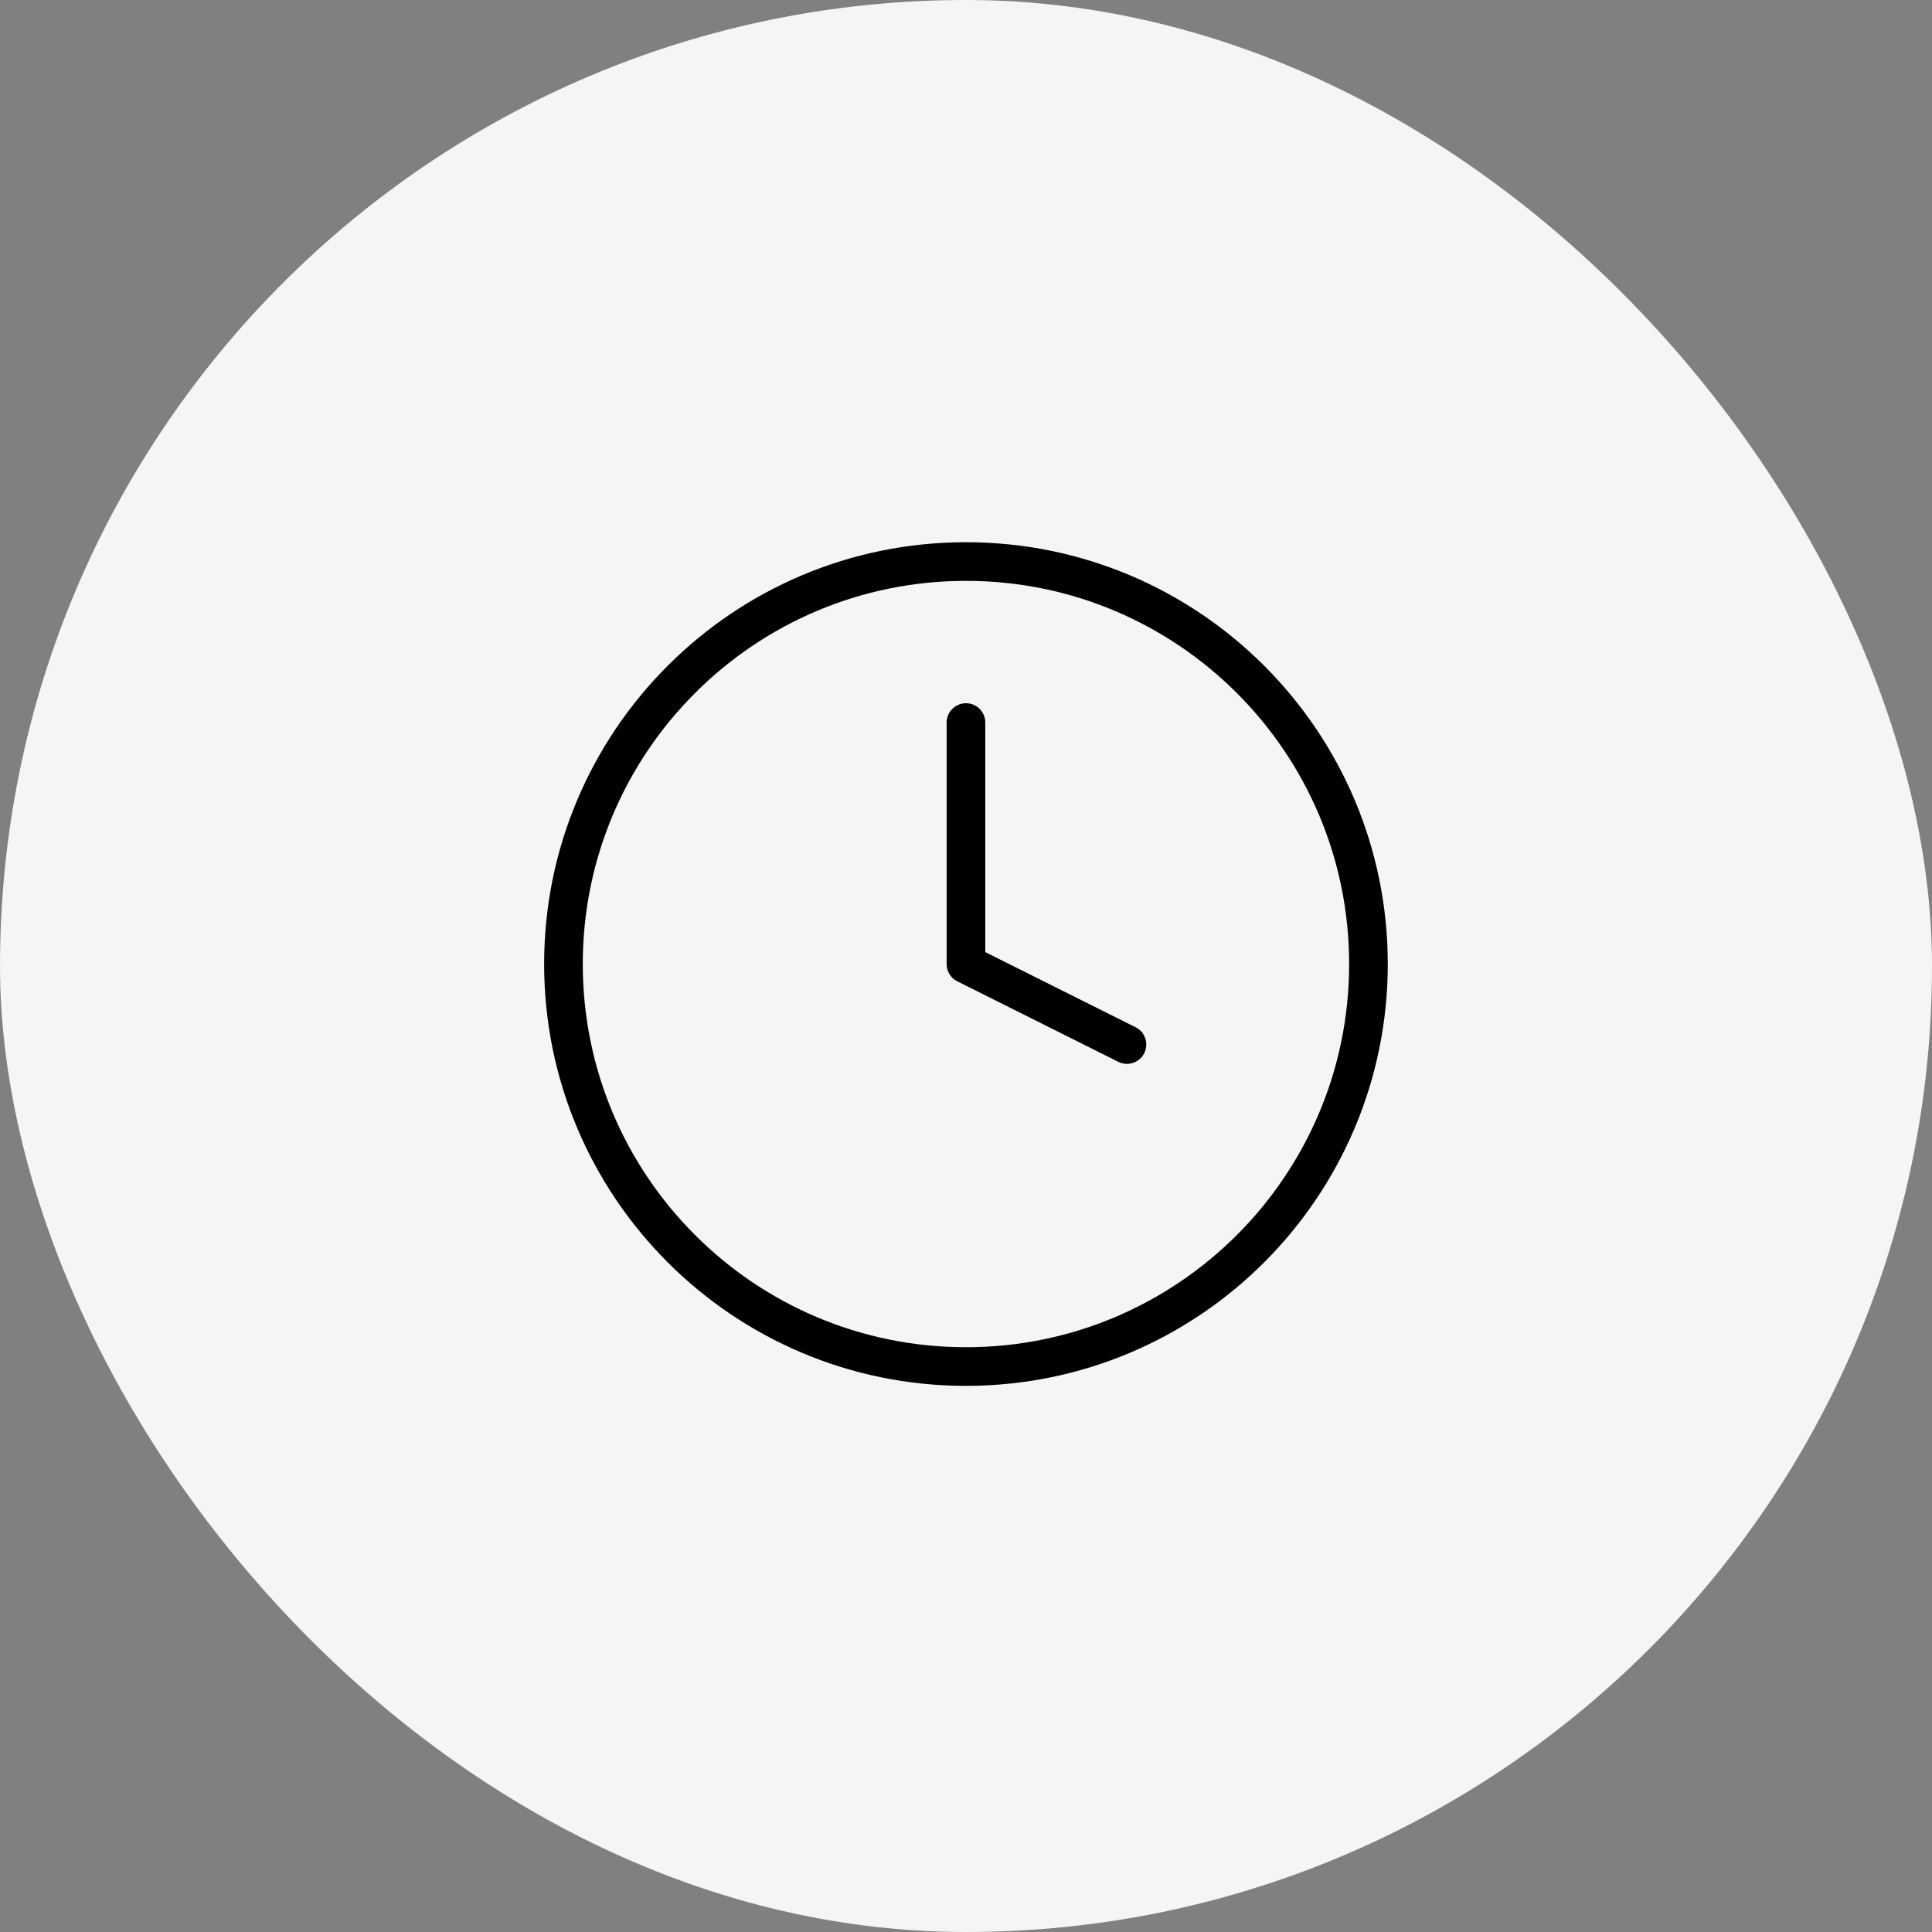
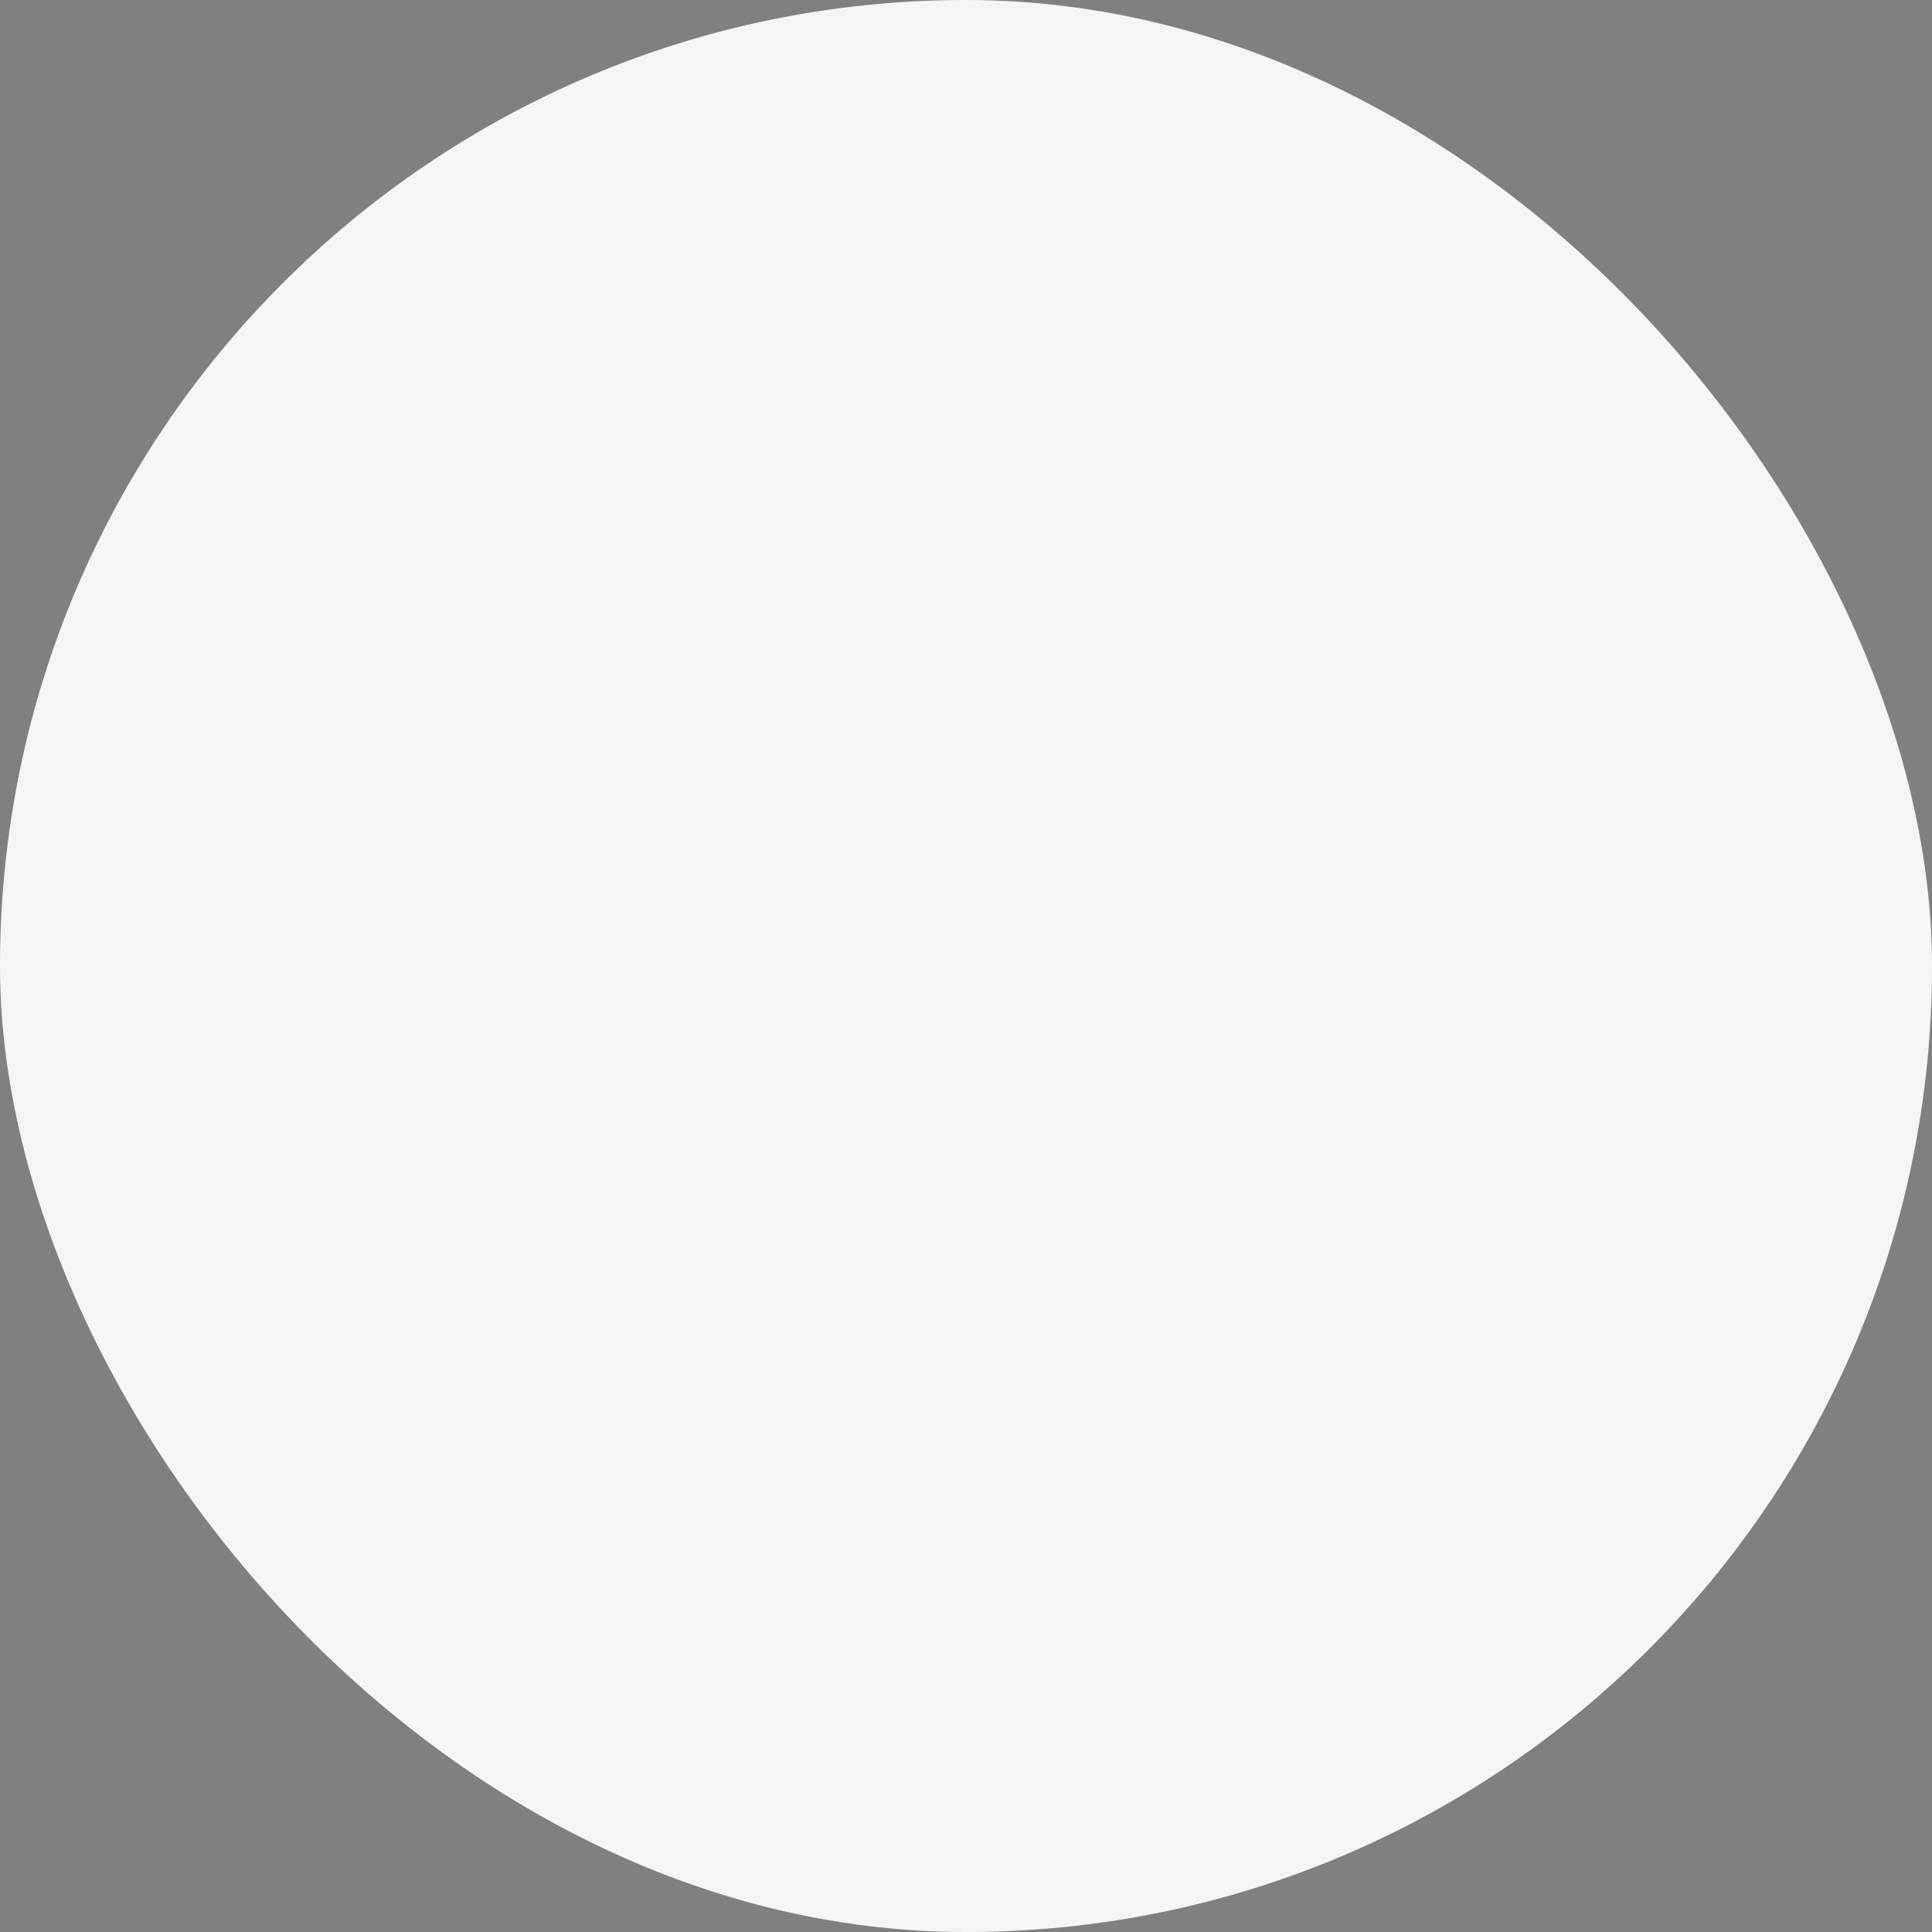
<svg xmlns="http://www.w3.org/2000/svg" width="100" height="100" viewBox="0 0 100 100" fill="none">
  <rect x="0" y="0" width="100" height="100" fill="#808080" stroke="none" />
  <rect width="100" height="100" rx="50" fill="#F5F5F7" />
  <g clip-path="url(#clip0_210_52)">
    <path d="M49.997 70.732C61.503 70.732 70.831 61.404 70.831 49.898C70.831 38.393 61.503 29.065 49.997 29.065C38.492 29.065 29.164 38.393 29.164 49.898C29.164 61.404 38.492 70.732 49.997 70.732Z" stroke="black" stroke-width="2" stroke-linecap="round" stroke-linejoin="round" />
    <path d="M49.998 37.399V49.899L58.331 54.065" stroke="black" stroke-width="2" stroke-linecap="round" stroke-linejoin="round" />
  </g>
  <defs>
    <clipPath id="clip0_210_52">
-       <rect width="50" height="50" fill="white" transform="translate(25 25)" />
-     </clipPath>
+       </clipPath>
  </defs>
</svg>